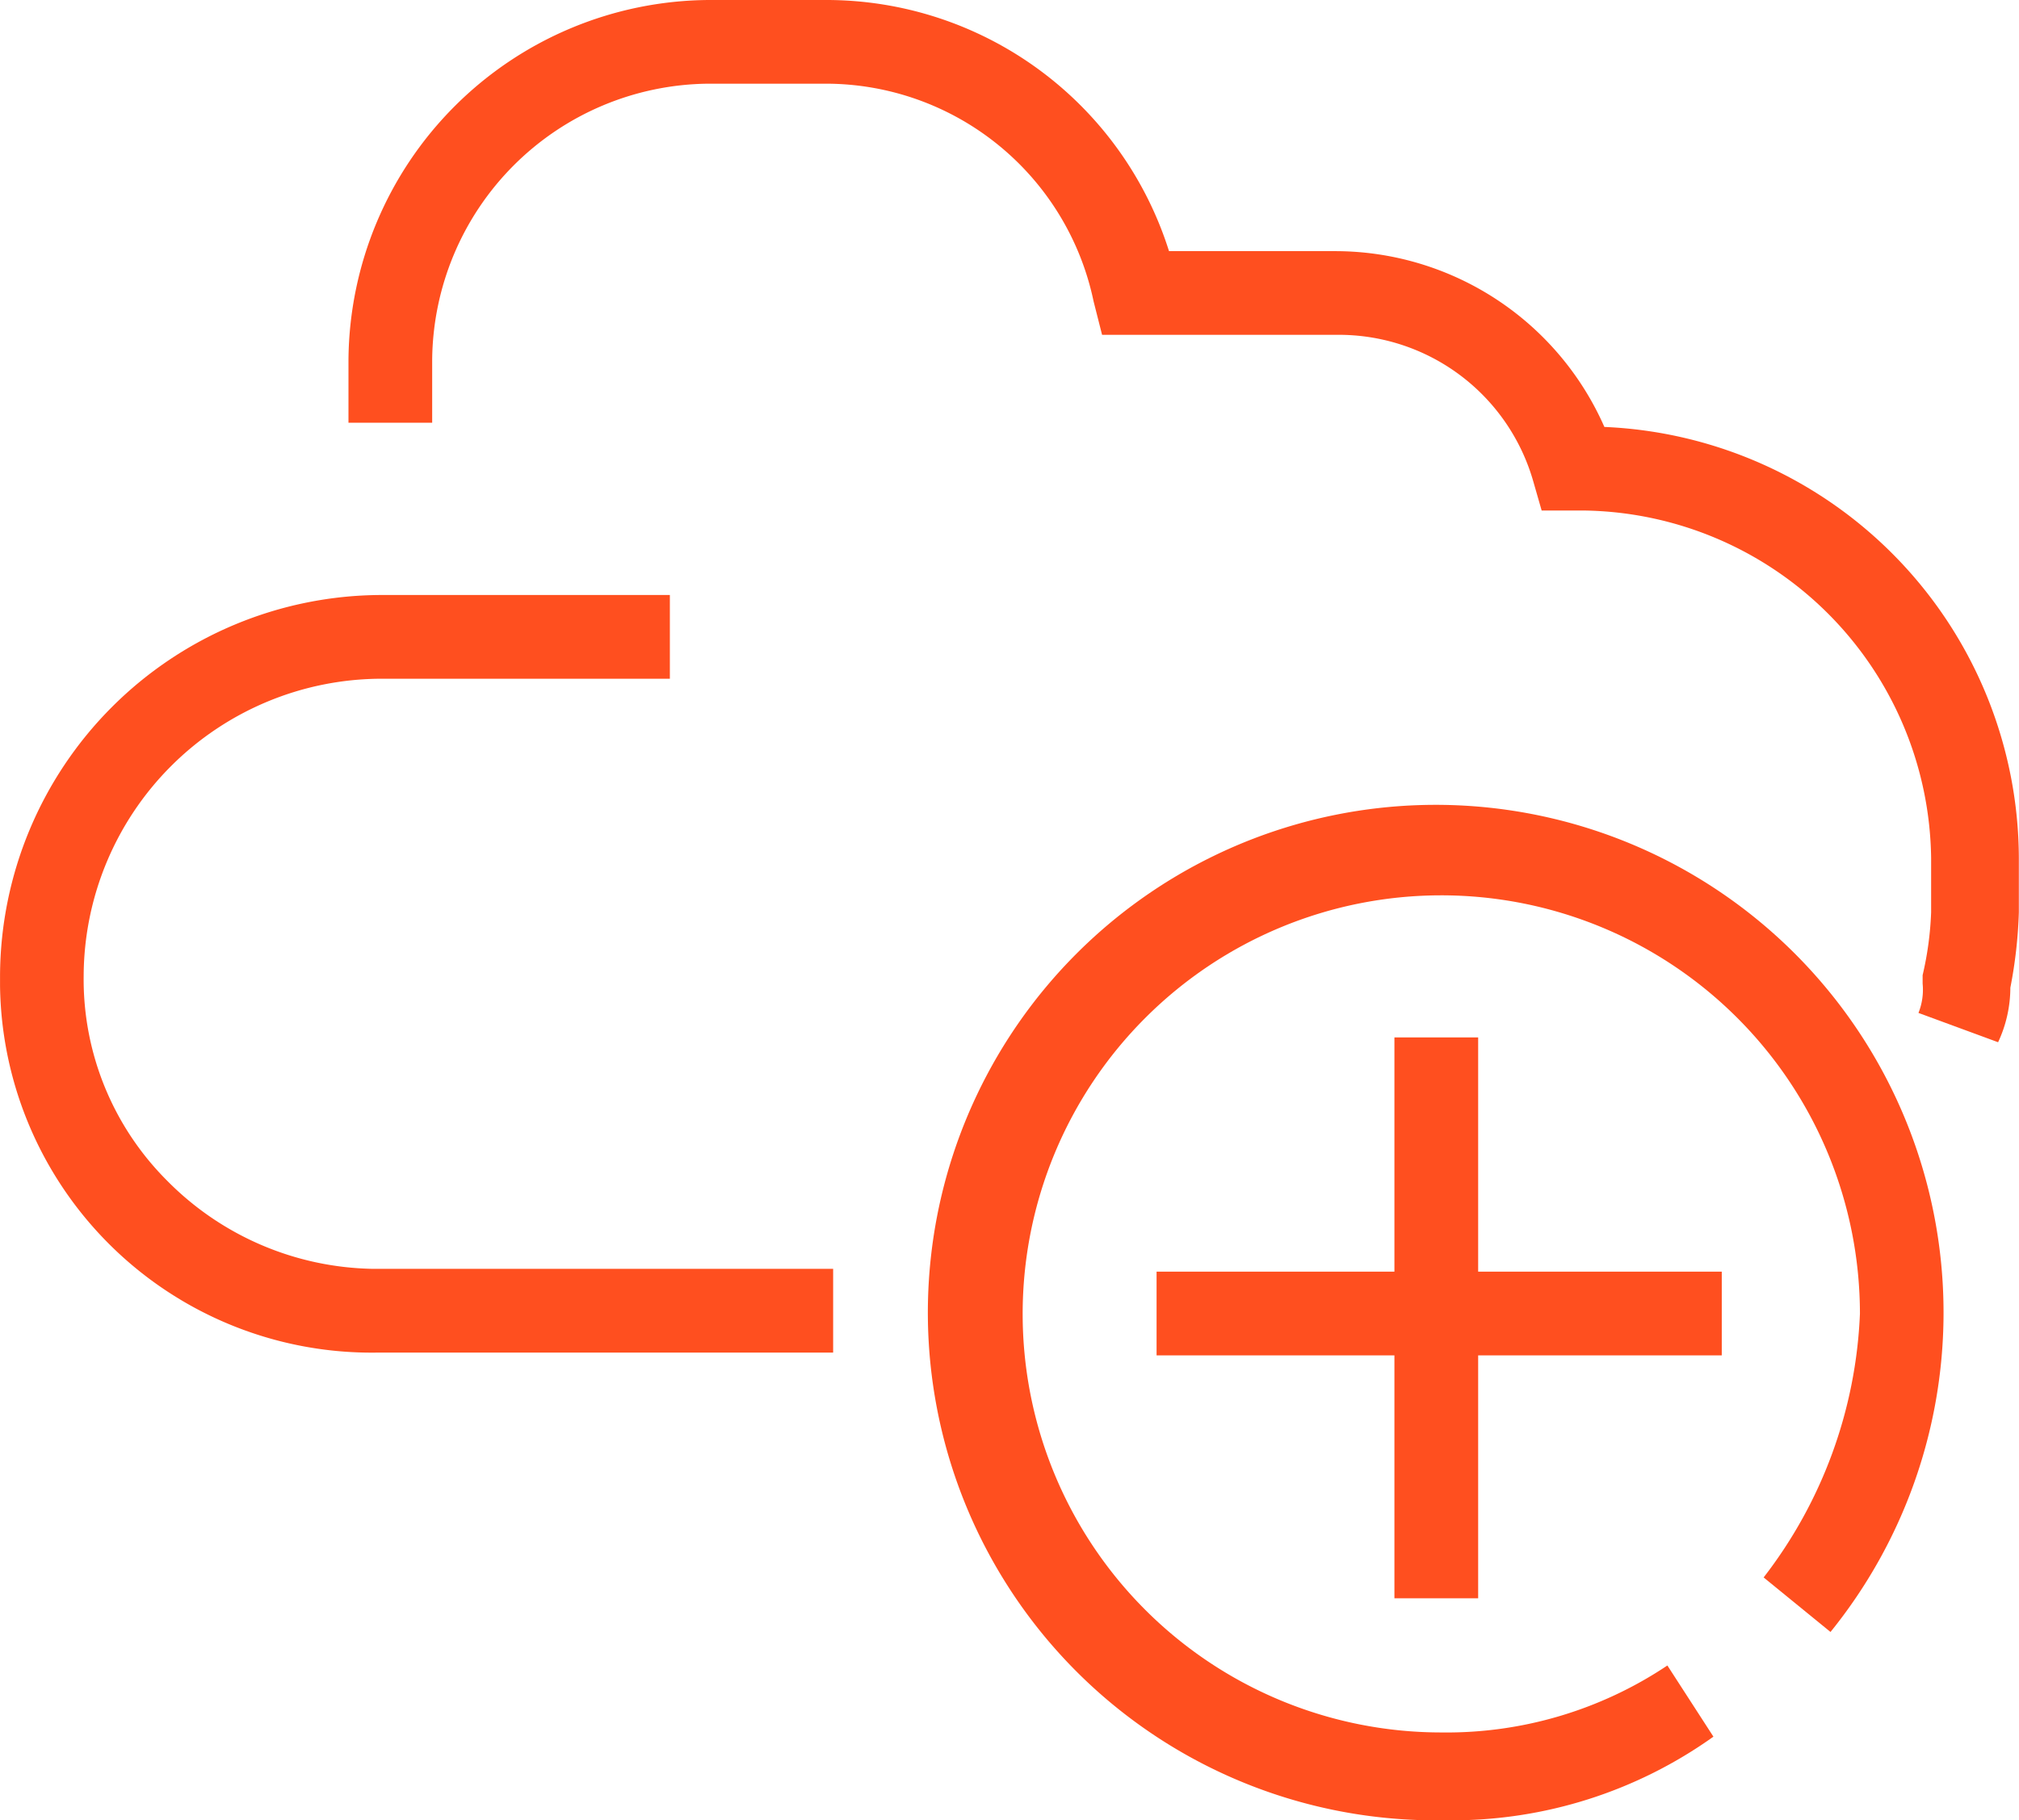
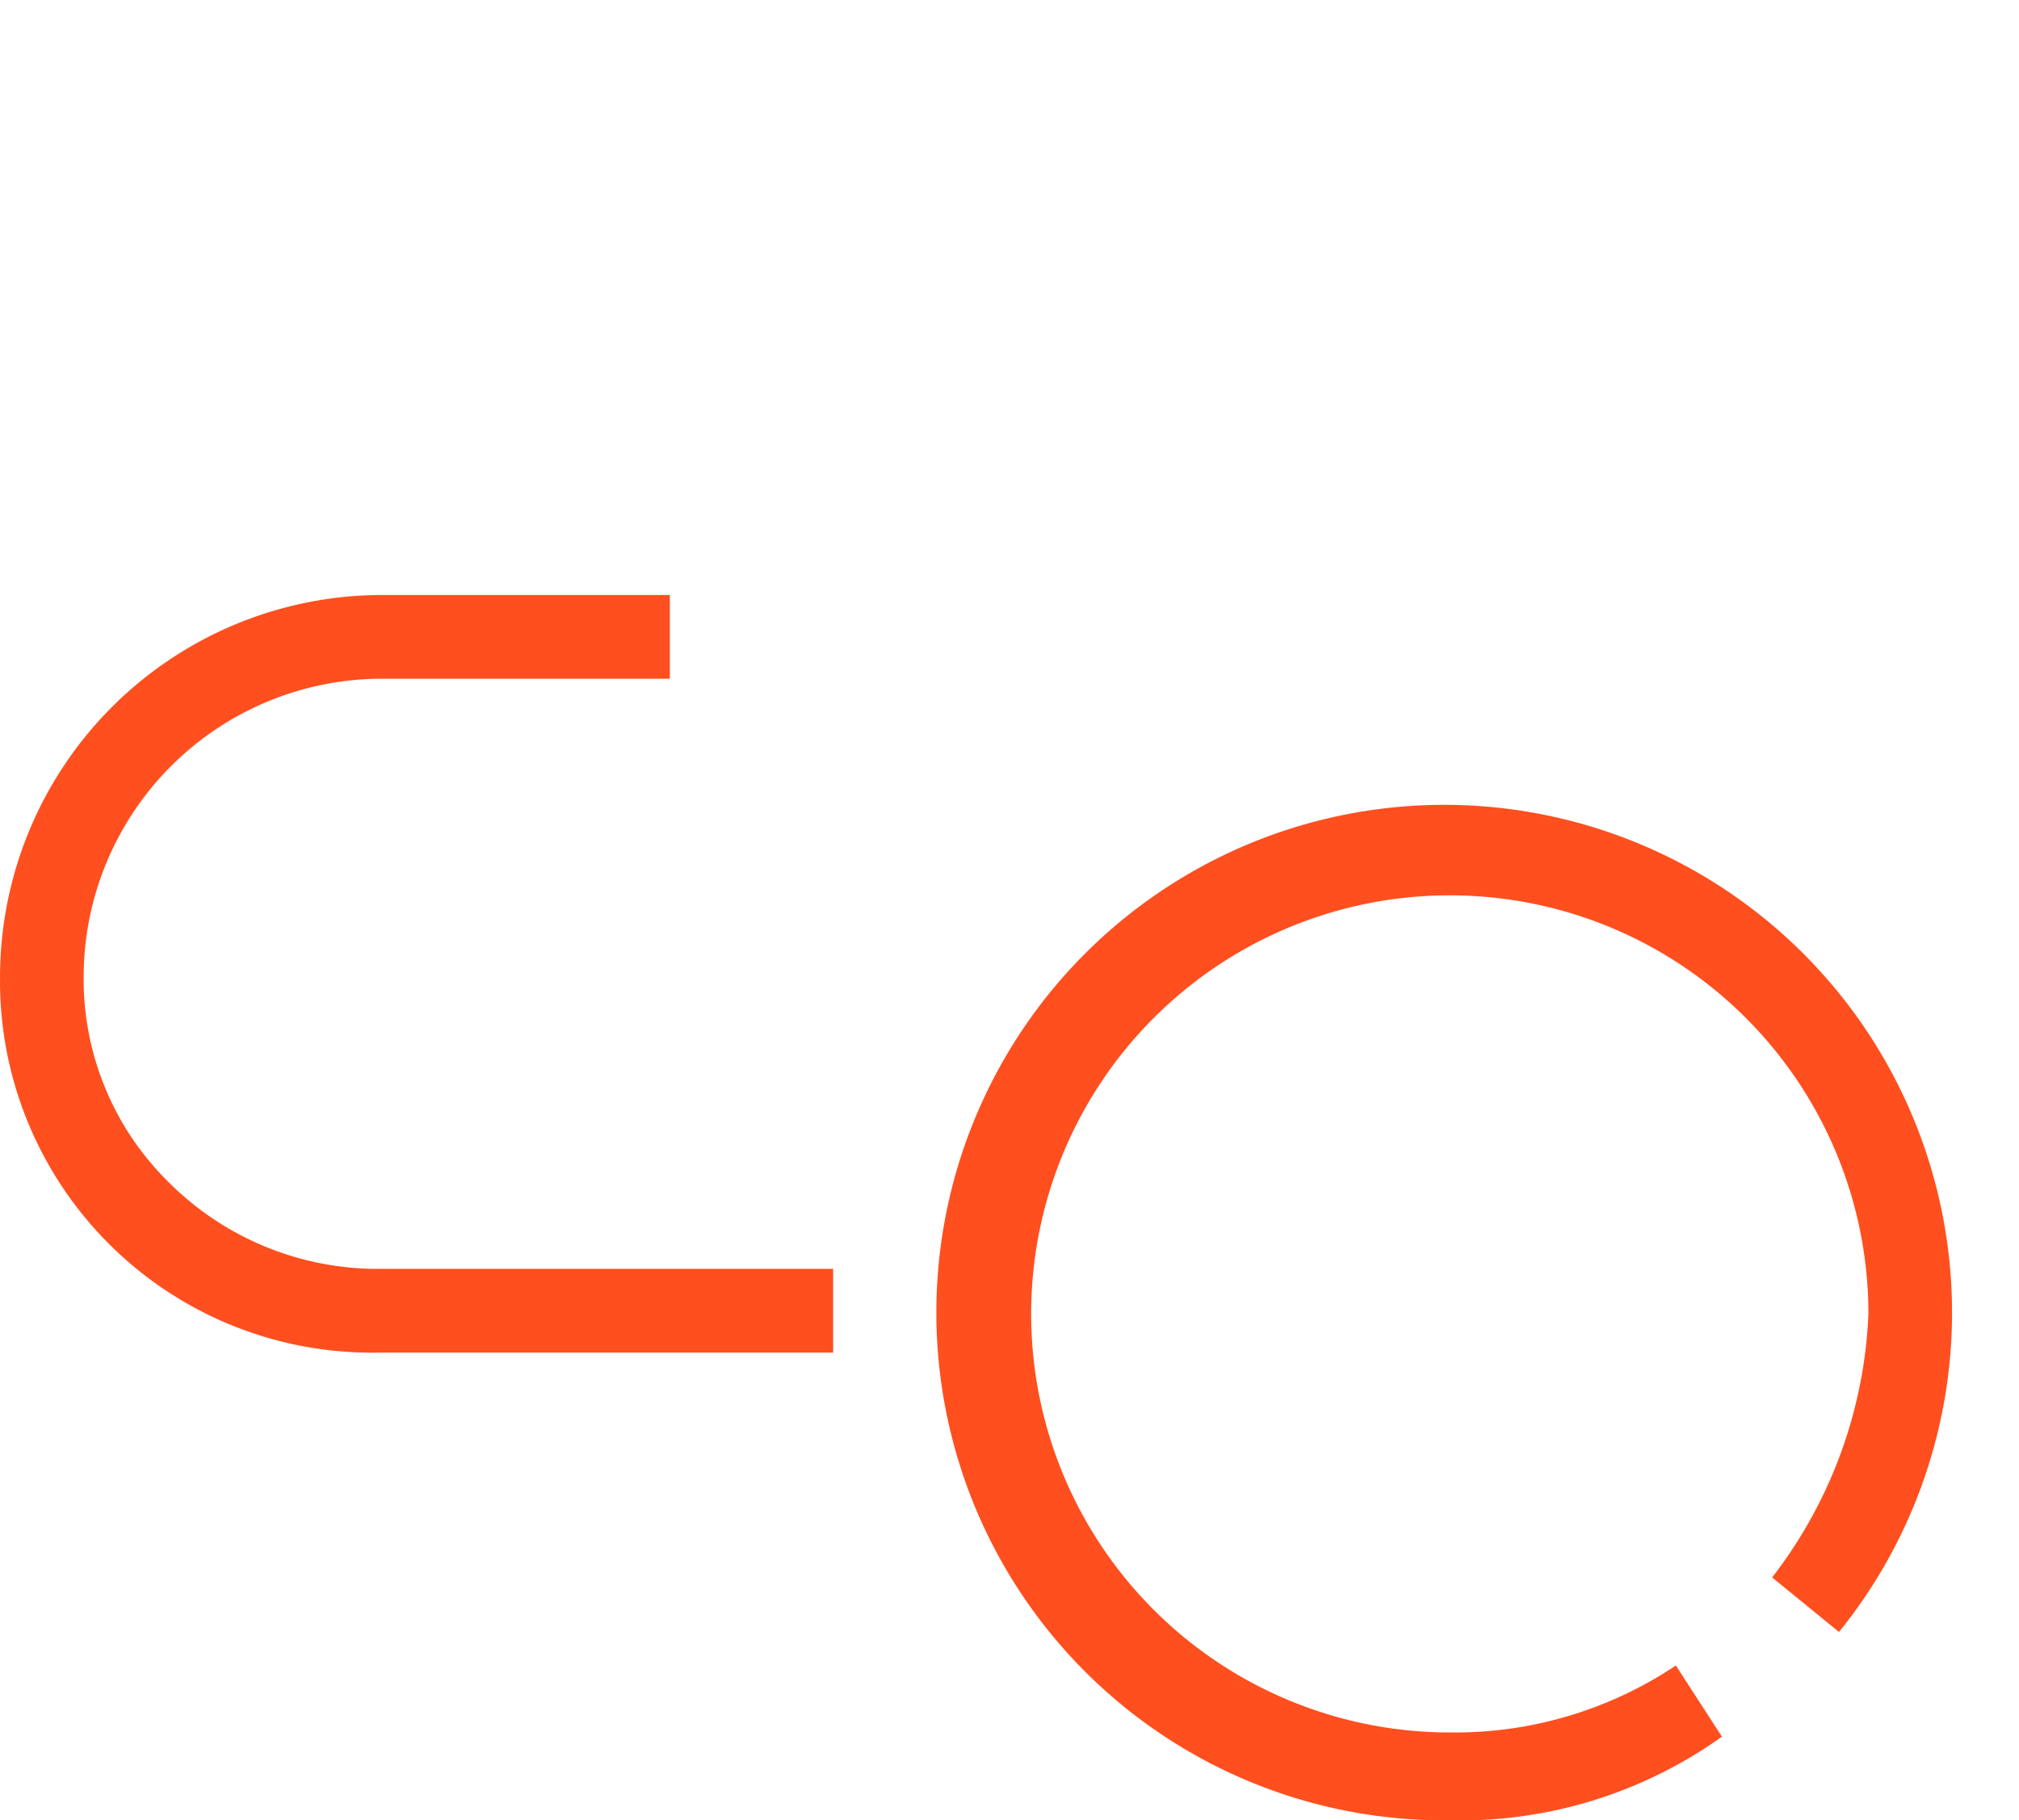
<svg xmlns="http://www.w3.org/2000/svg" width="53.234" height="48" viewBox="0 0 53.234 48">
  <g id="cloud_integrations" data-name="cloud integrations" transform="translate(-1325.082 -4214.868)">
    <g id="Layer_282" data-name="Layer 282" transform="translate(1325.082 4214.868)">
      <g id="Group_3114" data-name="Group 3114" transform="translate(9.192)">
-         <path id="Path_1562" data-name="Path 1562" d="M1380.253,4242.353l-2.1-.773a1.644,1.644,0,0,0,.11-.772v-.224a8.593,8.593,0,0,0,.224-1.656v-1.435a9.283,9.283,0,0,0-9.162-9.162h-1.107l-.221-.769a5.332,5.332,0,0,0-5.188-3.864h-6.181l-.224-.883a7.217,7.217,0,0,0-7.065-5.74h-3.088a7.349,7.349,0,0,0-7.286,7.286v1.655h-2.207v-1.655a9.563,9.563,0,0,1,9.493-9.493h3.091a9.474,9.474,0,0,1,9.051,6.623h4.415a7.759,7.759,0,0,1,7.064,4.636,11.414,11.414,0,0,1,10.928,11.366v1.435a12.243,12.243,0,0,1-.224,1.987A3.409,3.409,0,0,1,1380.253,4242.353Z" transform="translate(-1336.762 -4214.868)" fill="#ff4f1f" />
-       </g>
+         </g>
      <g id="Group_3115" data-name="Group 3115" transform="translate(0 15.691)">
        <path id="Path_1563" data-name="Path 1563" d="M1335.015,4255.543a9.8,9.8,0,0,1-9.932-9.671c0-.087,0-.176,0-.264a10.08,10.08,0,0,1,10.045-10.044h7.616v2.208h-7.616a7.867,7.867,0,0,0-7.84,7.84,7.5,7.5,0,0,0,2.211,5.408,7.8,7.8,0,0,0,5.408,2.314h12.142v2.208Z" transform="translate(-1325.082 -4235.564)" fill="#ff4f1f" />
      </g>
      <g id="Group_3116" data-name="Group 3116" transform="translate(36.766 27.358)">
-         <rect id="Rectangle_1376" data-name="Rectangle 1376" width="2.208" height="14.791" fill="#ff4f1f" />
-       </g>
+         </g>
      <g id="Group_3117" data-name="Group 3117" transform="translate(30.495 33.535)">
-         <rect id="Rectangle_1377" data-name="Rectangle 1377" width="14.902" height="2.208" fill="#ff4f1f" />
-       </g>
+         </g>
      <g id="Group_3118" data-name="Group 3118" transform="translate(24.462 21.217)">
-         <path id="Path_1564" data-name="Path 1564" d="M1370.973,4269.5h-.224a13.39,13.39,0,1,1,10.266-4.967l-1.763-1.438a12.176,12.176,0,0,0,2.539-6.954,11.038,11.038,0,1,0-11.038,11.042,10.468,10.468,0,0,0,5.961-1.766l1.214,1.877A11.854,11.854,0,0,1,1370.973,4269.5Z" transform="translate(-1357.213 -4242.713)" fill="#ff4f1f" />
+         <path id="Path_1564" data-name="Path 1564" d="M1370.973,4269.5a13.39,13.39,0,1,1,10.266-4.967l-1.763-1.438a12.176,12.176,0,0,0,2.539-6.954,11.038,11.038,0,1,0-11.038,11.042,10.468,10.468,0,0,0,5.961-1.766l1.214,1.877A11.854,11.854,0,0,1,1370.973,4269.5Z" transform="translate(-1357.213 -4242.713)" fill="#ff4f1f" />
      </g>
    </g>
  </g>
</svg>